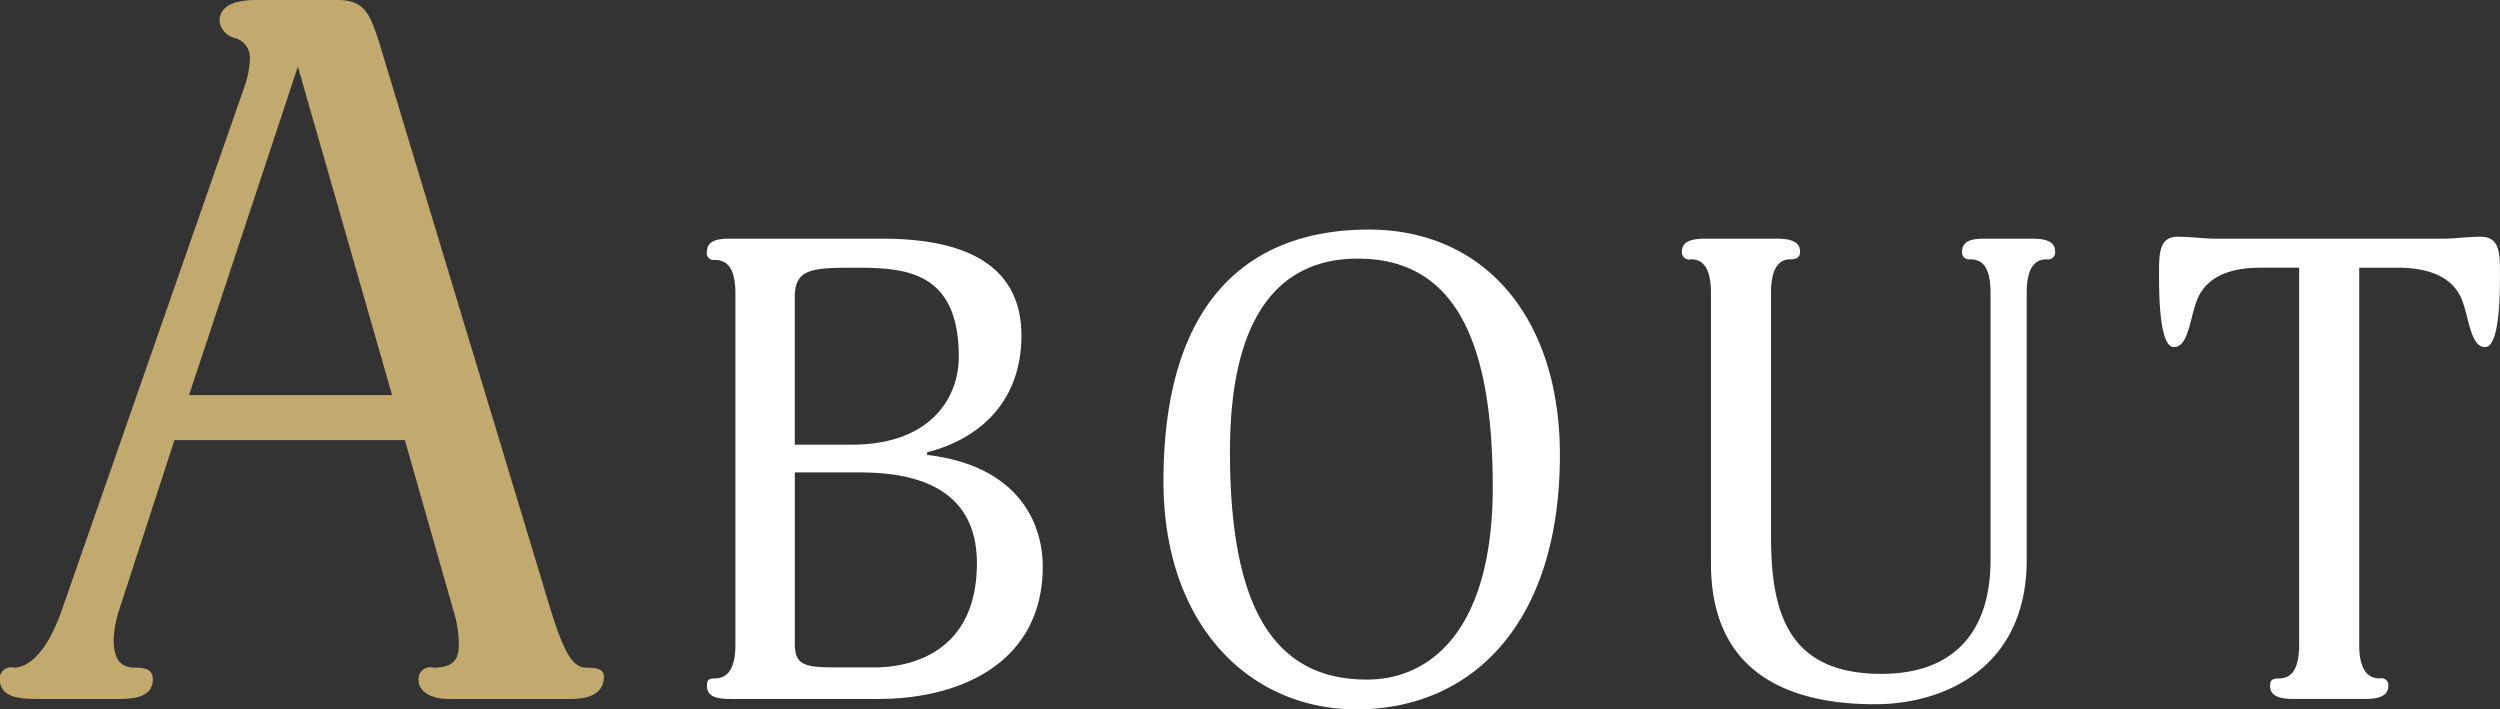
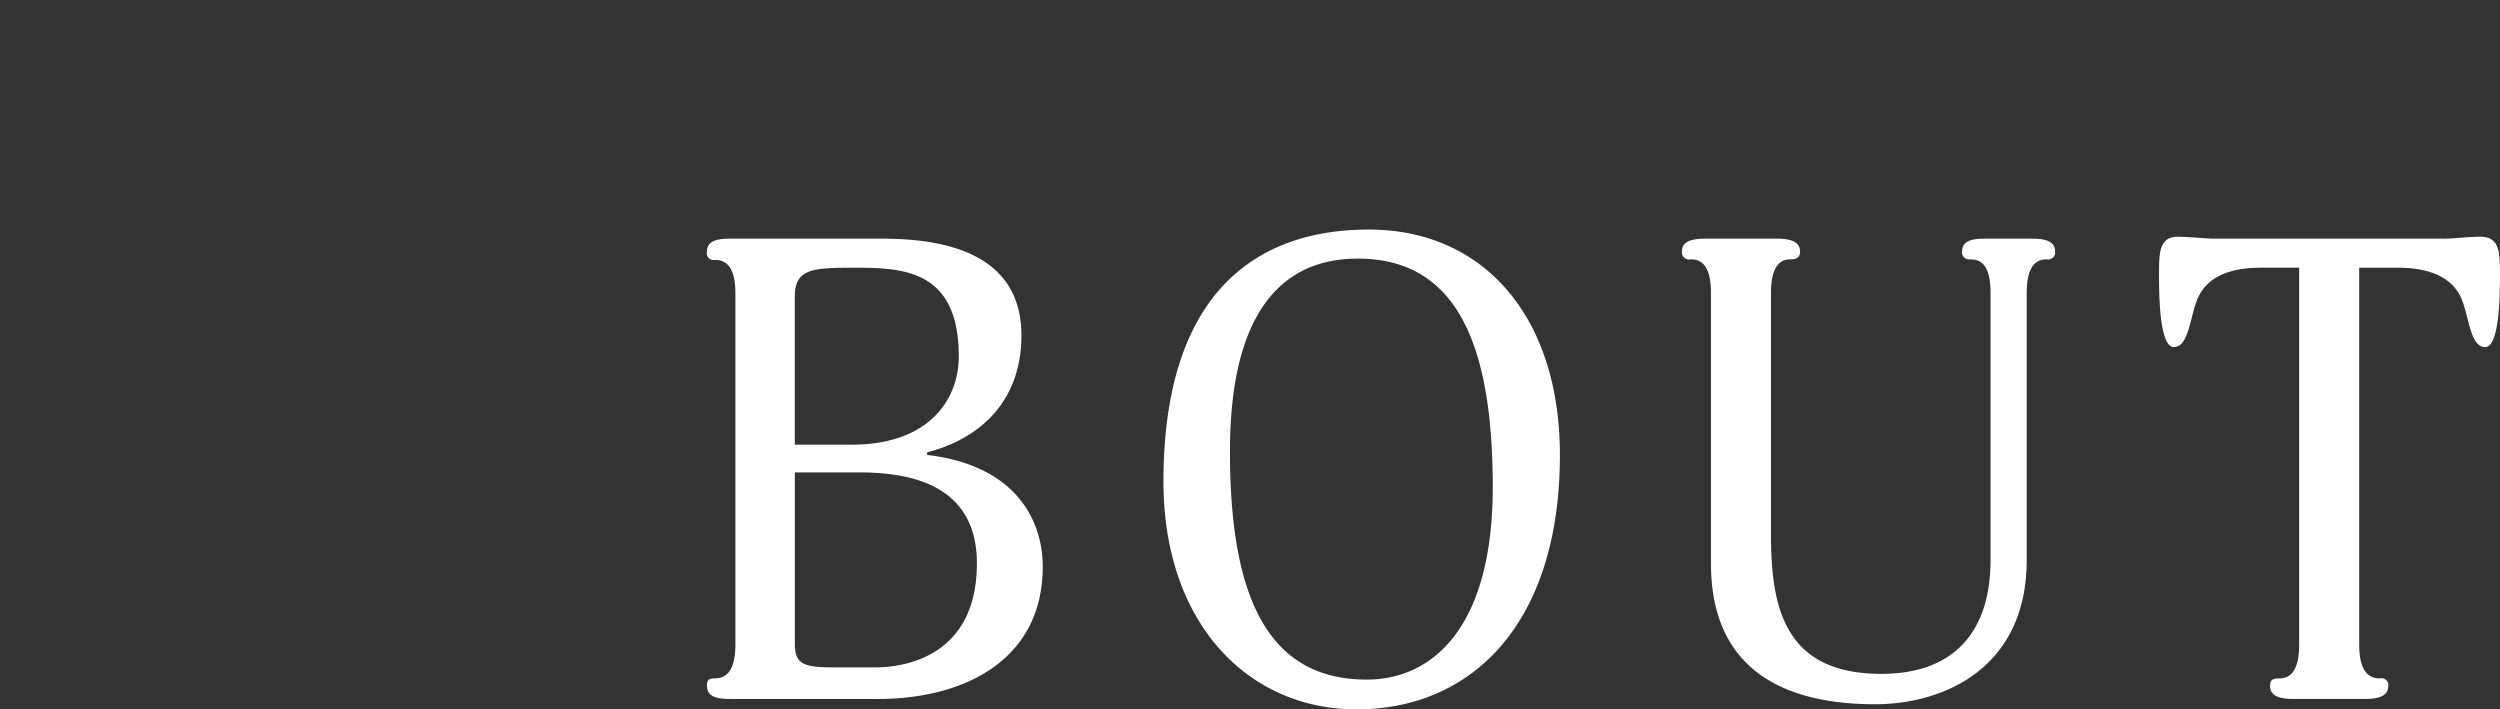
<svg xmlns="http://www.w3.org/2000/svg" id="sec03_about_ttl.svg" width="209.094" height="59.34" viewBox="0 0 209.094 59.34">
  <rect x="0" y="0" width="209.094" height="59.34" fill="#333333" stroke="none" />
  <defs>
    <style>
      .cls-1 {
        fill: #fff;
      }

      .cls-1, .cls-2 {
        fill-rule: evenodd;
      }

      .cls-2 {
        fill: #c2a96e;
      }
    </style>
  </defs>
  <path id="ABOUT" class="cls-1" d="M445.306,2161.77c0-3.94-2.322-8.48-9.667-9.34v-0.22c4.591-1.18,7.885-4.42,7.885-9.77,0-7.4-7.453-8.1-11.773-8.1H419.277c-0.918,0-2.052.05-2.052,1.08a0.565,0.565,0,0,0,.648.7c0.756,0,1.728.33,1.728,2.76v29.43c0,2.43-.972,2.81-1.728,2.81-0.594,0-.648.21-0.648,0.64,0,1.03,1.134,1.08,2.052,1.08h12.258C438.717,2172.84,445.306,2169.6,445.306,2161.77Zm-7.021-17.55c0,3.35-2.268,7.35-8.964,7.35h-4.752V2139.2c0-2.38,1.512-2.43,5.13-2.43C433.857,2136.77,438.285,2137.09,438.285,2144.22Zm1.513,17.28c0,7.46-5.563,8.7-8.533,8.7h-3.294c-2.646,0-3.4-.22-3.4-2v-14.31h5.346C433.857,2153.89,439.8,2154.7,439.8,2161.5Zm48.762-9.07c0-11.56-6.372-18.85-15.985-18.85-9.72,0-17.172,5.62-17.172,21.07,0,11.93,7.128,19.06,16.146,19.06C481.162,2173.71,488.56,2166.58,488.56,2152.43Zm-5.616,2.7c0,11.77-5.076,16.09-10.531,16.09-8.316,0-11.448-6.96-11.448-19.06,0-11.56,4.266-16.15,10.692-16.15C479.974,2136.01,482.944,2143.25,482.944,2155.13Zm47.034-19.71c0-1.03-1.188-1.08-2.052-1.08h-3.672c-0.972,0-2.052.05-2.052,1.08a0.572,0.572,0,0,0,.648.65c0.864,0,1.728.38,1.728,2.81v22.35c0,5.89-2.97,9.51-9.127,9.51-7.938,0-9.234-5.29-9.234-11.56v-20.3c0-2.43.918-2.81,1.62-2.81,0.648,0,.81-0.27.81-0.65,0-1.03-1.242-1.08-2.106-1.08h-5.616c-0.972,0-2.16.05-2.16,1.08a0.611,0.611,0,0,0,.756.65c0.756,0,1.674.38,1.674,2.81v22.62c0,9.24,6.588,11.78,13.716,11.78,5.833,0,12.691-3.08,12.691-12.05v-22.35c0-2.43.918-2.81,1.674-2.81A0.59,0.59,0,0,0,529.978,2135.42Zm37.206,1.89c0-1.73,0-3.13-1.62-3.13-0.918,0-2.322.16-2.97,0.16H543.261c-0.7,0-2.052-.16-3.024-0.16-1.566,0-1.566,1.4-1.566,3.13,0,1.51,0,6.1,1.242,6.1,1.3,0,1.35-2.75,2.052-4.21,0.918-1.89,3.024-2.43,5.184-2.43h3.24v31.54c0,2.43-.918,2.81-1.674,2.81-0.648,0-.756.21-0.756,0.64,0,1.03,1.242,1.08,2.052,1.08h5.778c0.81,0,2.052-.05,2.052-1.08a0.567,0.567,0,0,0-.7-0.64c-0.756,0-1.728-.38-1.728-2.81v-31.54h3.24c2.161,0,4.321.54,5.239,2.43,0.7,1.46.756,4.21,2.052,4.21C567.184,2143.41,567.184,2138.82,567.184,2137.31Z" transform="translate(-358.094 -2114.38)" />
-   <path id="ABOUT_のコピー" data-name="ABOUT のコピー" class="cls-2" d="M408.6,2170.96c0-.58-0.492-0.74-1.476-0.74-1.066,0-1.8-1.07-2.952-4.76l-13.286-43.96c-1.8-5.82-1.722-7.13-4.839-7.13h-6.232c-1.641,0-3.363.25-3.363,1.8a1.71,1.71,0,0,0,1.312,1.4,1.706,1.706,0,0,1,1.23,1.8,7.885,7.885,0,0,1-.41,2.13l-15.336,43.96c-1.312,3.69-2.87,4.76-4.018,4.76a0.928,0.928,0,0,0-1.148.98c0,1.56,1.8,1.64,3.116,1.64h6.889c1.722,0,2.788-.41,2.788-1.64,0-.82-0.574-0.98-1.476-0.98-1.312,0-1.8-.82-1.8-2.38a9.282,9.282,0,0,1,.492-2.54l4.593-14.11h19.272l4.019,14.11a9.808,9.808,0,0,1,.492,3.03c0,1.32-.574,1.89-2.132,1.89a0.983,0.983,0,0,0-1.231,1.07c0,0.73.738,1.55,2.543,1.55h10.169C407.449,2172.84,408.6,2172.35,408.6,2170.96Zm-17.714-23.54H373.907l9.1-27.47Z" transform="translate(-358.094 -2114.38)" />
</svg>